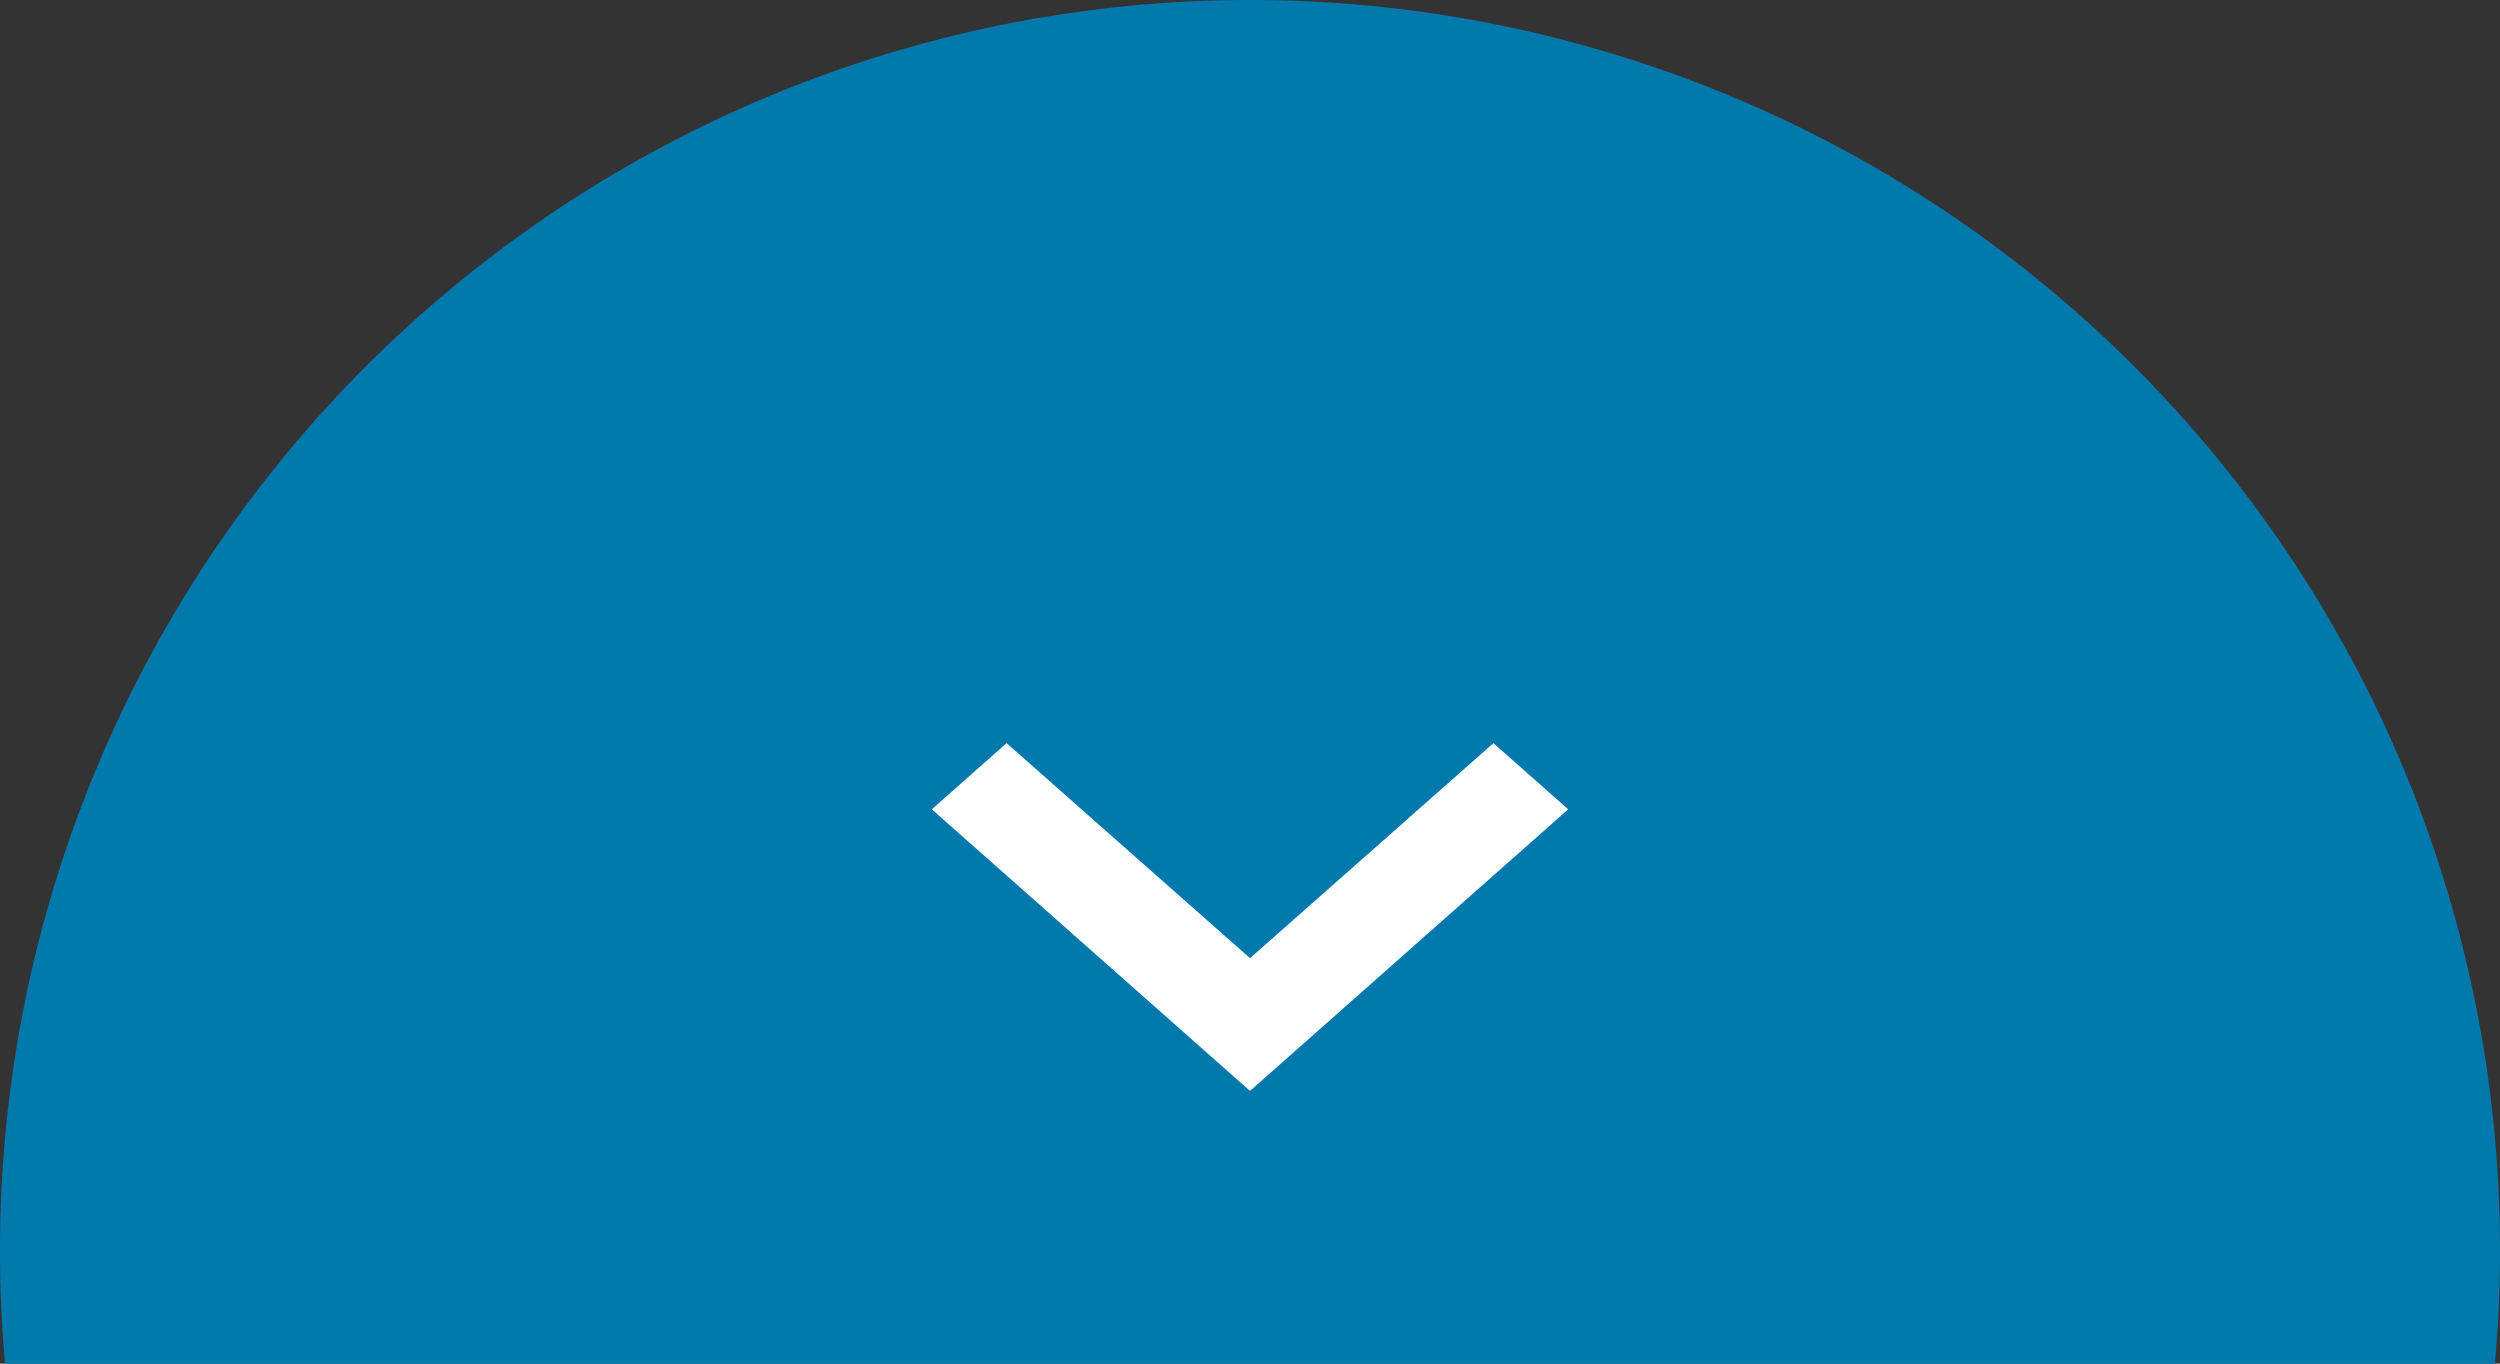
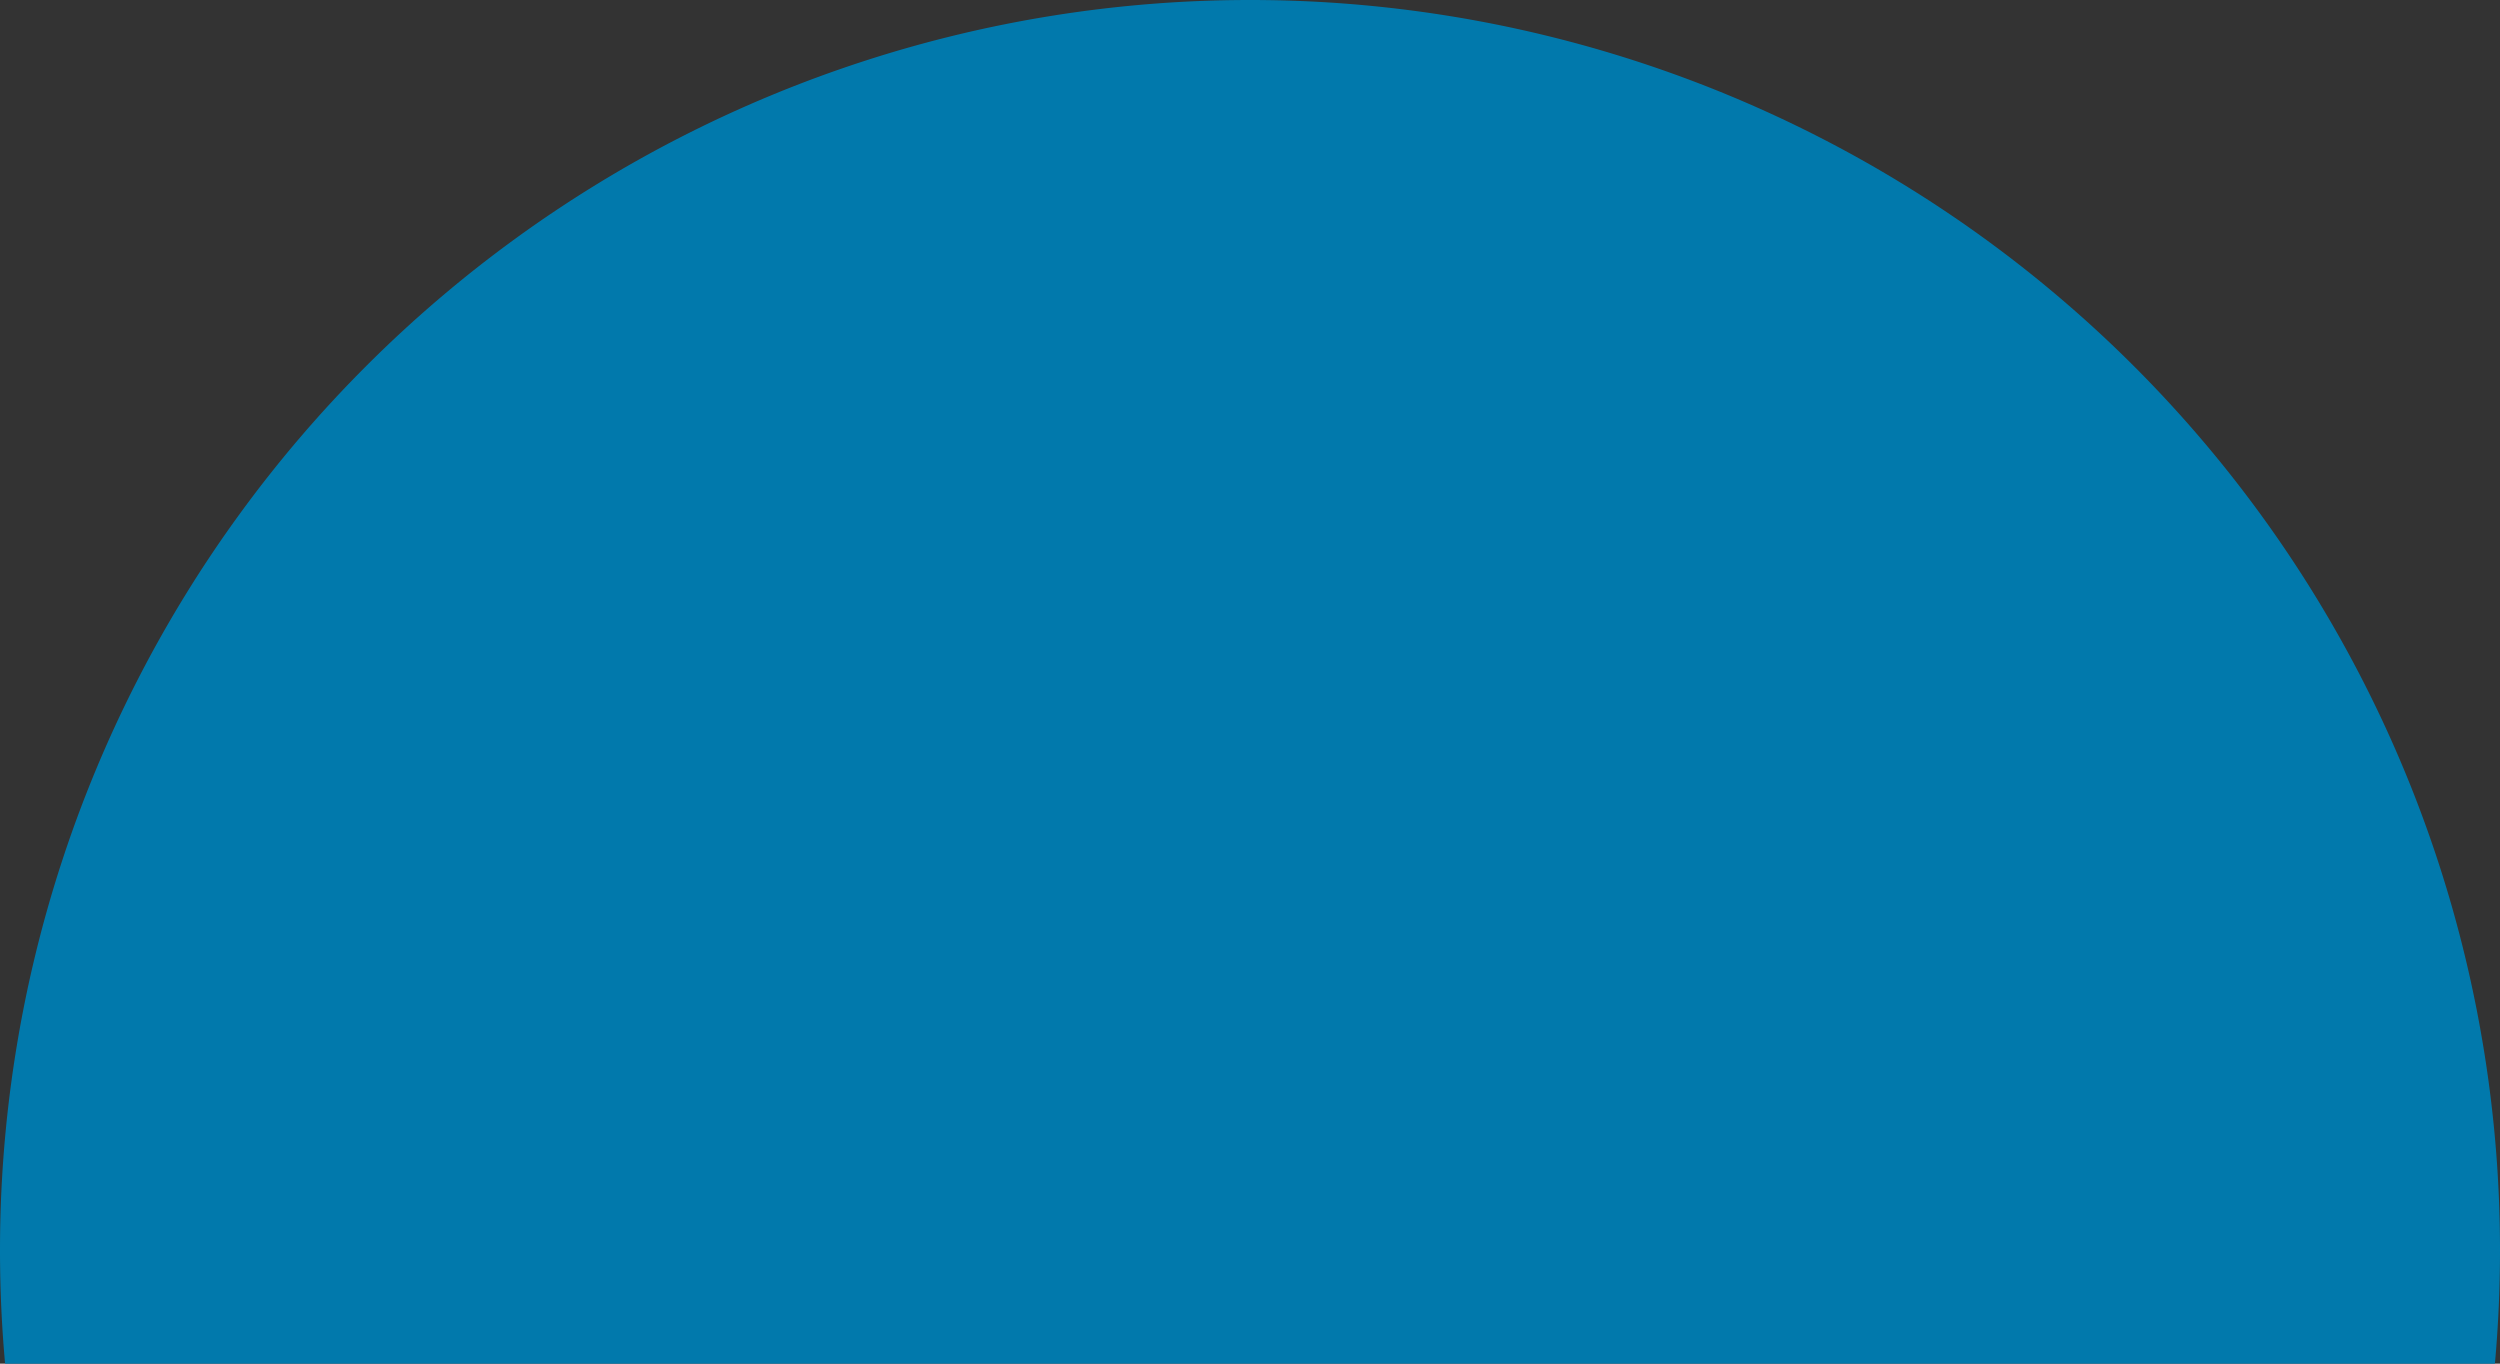
<svg xmlns="http://www.w3.org/2000/svg" width="55" height="30" viewBox="0 0 55 30">
  <rect x="0" y="0" width="55" height="30" fill="#333333" stroke="none" />
  <defs>
    <style>.a{fill:#0179ac;}.b{fill:#fff;}</style>
  </defs>
  <g transform="translate(-268 -651)">
-     <path class="a" d="M.112,30Q0,28.765,0,27.5a27.5,27.5,0,1,1,55,0q0,1.264-.112,2.5Z" transform="translate(268 651)" />
-     <path class="b" d="M5.645,31.21,4,32.666l7,6.195,7-6.195-1.645-1.455L11,35.941,5.645,31.21Z" transform="translate(284.5 636.139)" />
+     <path class="a" d="M.112,30Q0,28.765,0,27.5a27.5,27.5,0,1,1,55,0q0,1.264-.112,2.5" transform="translate(268 651)" />
  </g>
</svg>